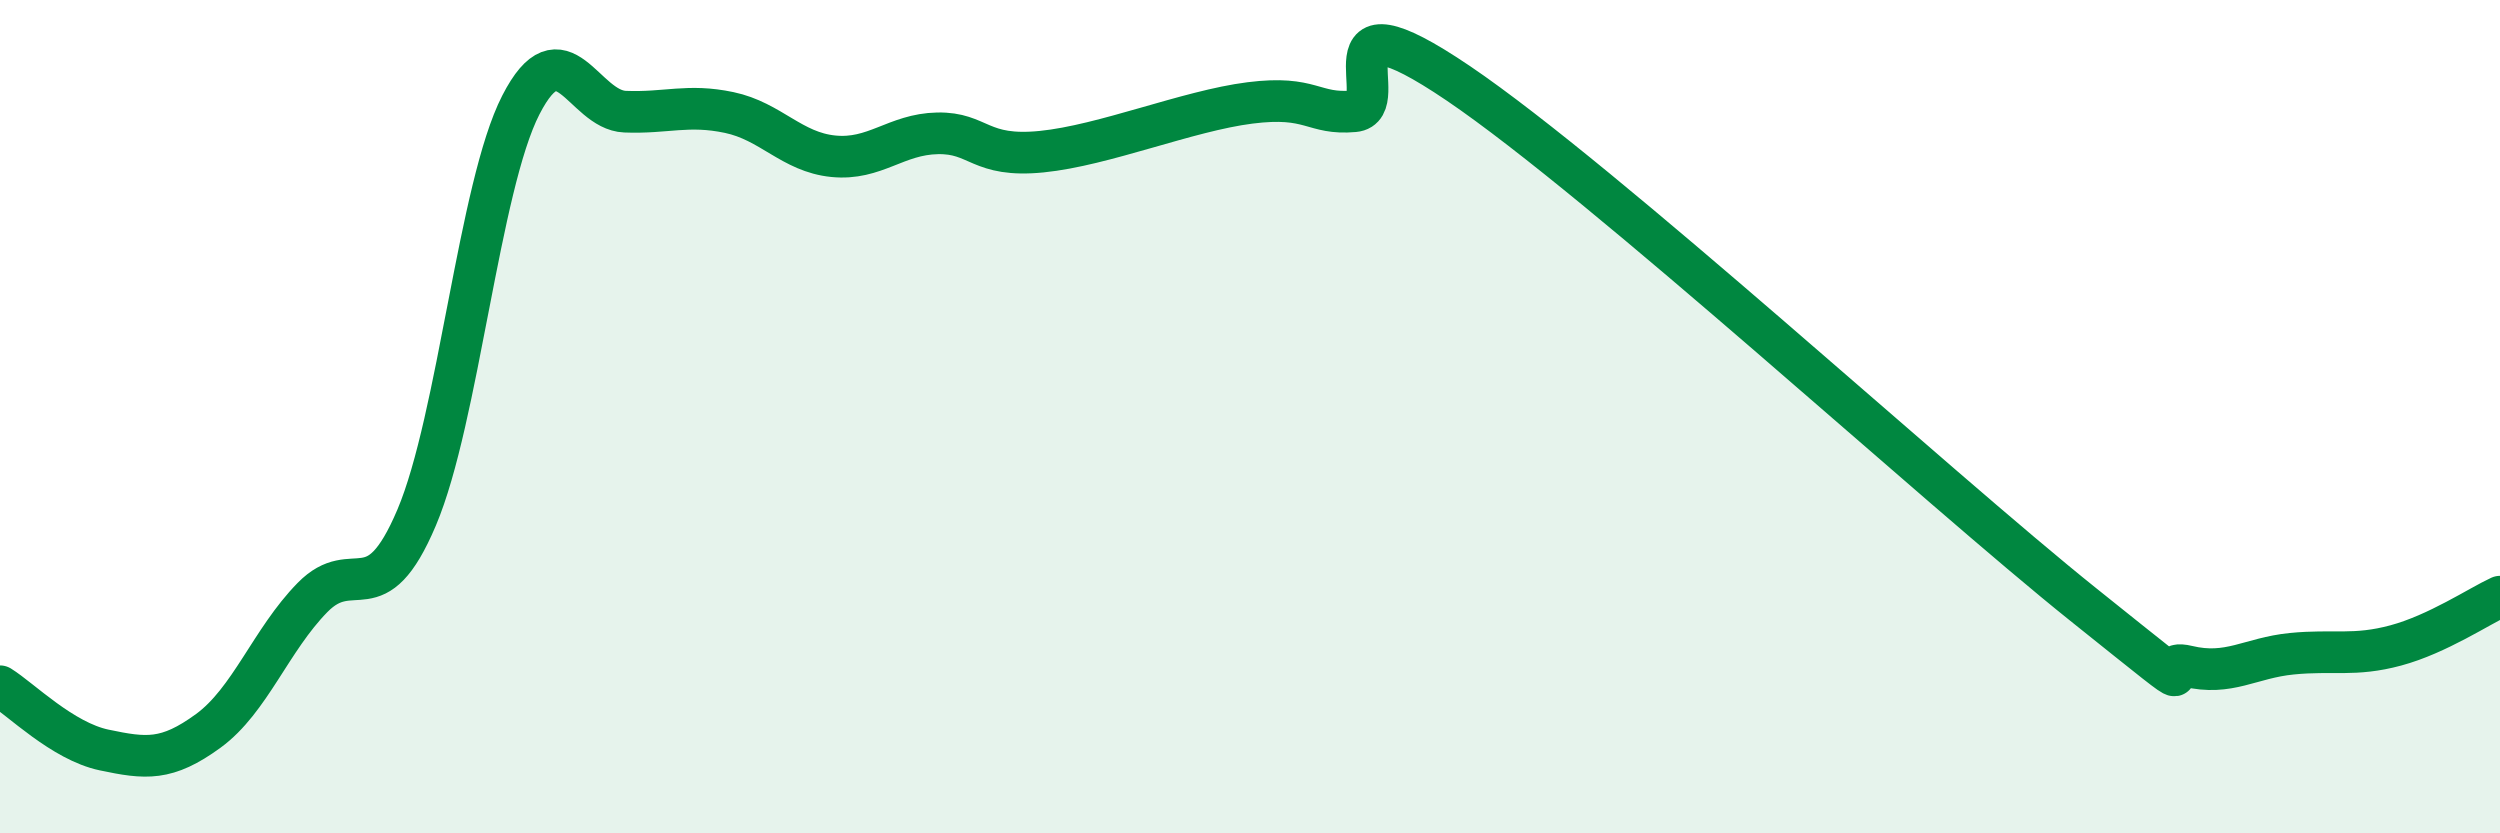
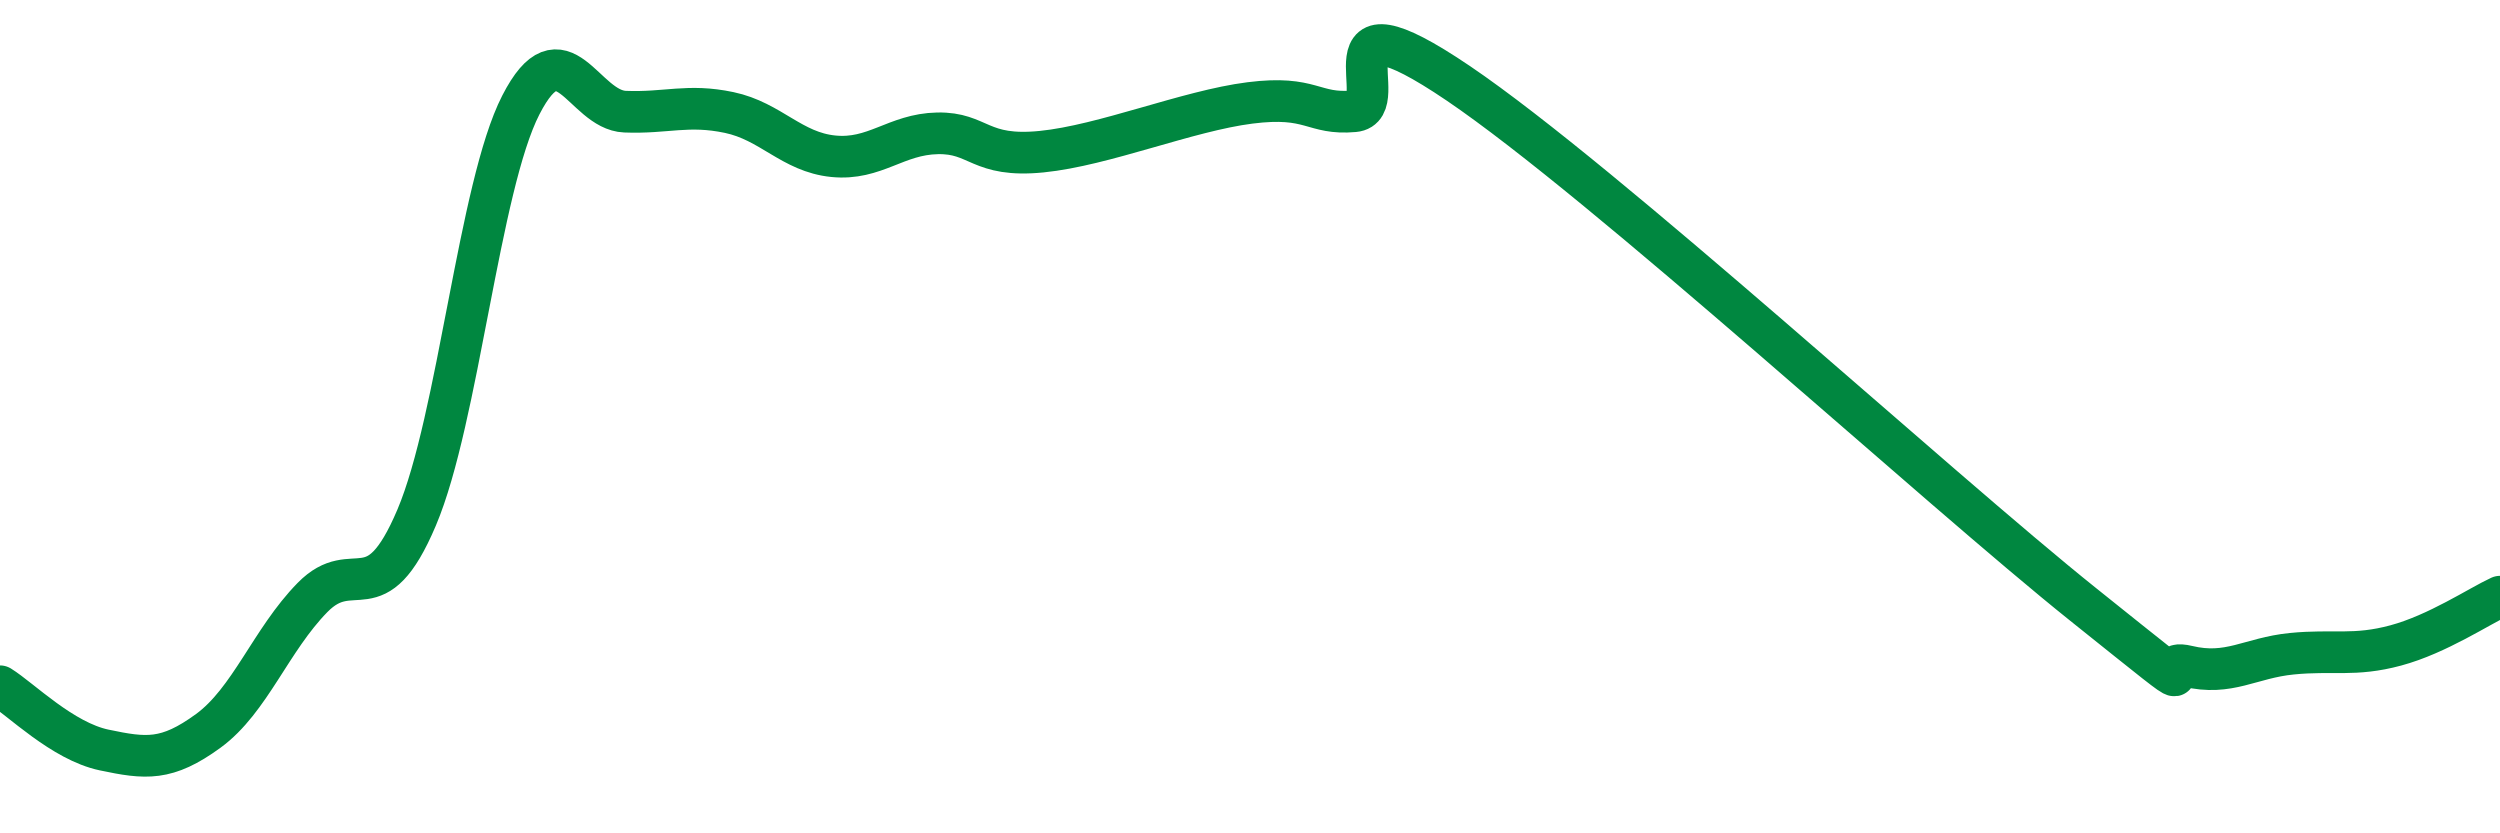
<svg xmlns="http://www.w3.org/2000/svg" width="60" height="20" viewBox="0 0 60 20">
-   <path d="M 0,16.47 C 0.5,16.78 1.5,17.79 2.5,18 C 3.5,18.21 4,18.27 5,17.54 C 6,16.81 6.5,15.36 7.5,14.34 C 8.5,13.32 9,14.78 10,12.42 C 11,10.06 11.5,4.47 12.5,2.52 C 13.5,0.57 14,2.64 15,2.68 C 16,2.72 16.5,2.49 17.5,2.7 C 18.5,2.91 19,3.65 20,3.75 C 21,3.85 21.5,3.22 22.5,3.2 C 23.5,3.18 23.5,3.79 25,3.64 C 26.5,3.49 28.5,2.66 30,2.47 C 31.5,2.28 31.5,2.76 32.5,2.67 C 33.5,2.58 31.5,-0.37 35,2 C 38.5,4.37 46.5,11.71 50,14.51 C 53.5,17.31 51.5,15.75 52.5,15.99 C 53.5,16.23 54,15.79 55,15.69 C 56,15.59 56.5,15.76 57.5,15.49 C 58.5,15.22 59.5,14.55 60,14.32L60 20L0 20Z" fill="#008740" opacity="0.1" stroke-linecap="round" stroke-linejoin="round" />
  <path d="M 0,16.47 C 0.5,16.78 1.5,17.79 2.5,18 C 3.5,18.21 4,18.27 5,17.54 C 6,16.81 6.5,15.36 7.5,14.34 C 8.5,13.32 9,14.78 10,12.42 C 11,10.06 11.5,4.47 12.5,2.52 C 13.5,0.57 14,2.64 15,2.68 C 16,2.72 16.5,2.49 17.5,2.7 C 18.5,2.91 19,3.65 20,3.75 C 21,3.85 21.5,3.22 22.5,3.2 C 23.5,3.18 23.5,3.79 25,3.64 C 26.5,3.49 28.5,2.66 30,2.47 C 31.5,2.28 31.5,2.76 32.5,2.67 C 33.5,2.58 31.5,-0.37 35,2 C 38.5,4.37 46.5,11.71 50,14.51 C 53.5,17.31 51.5,15.75 52.5,15.99 C 53.5,16.23 54,15.79 55,15.69 C 56,15.59 56.5,15.76 57.5,15.49 C 58.5,15.22 59.5,14.55 60,14.32" stroke="#008740" stroke-width="1" fill="none" stroke-linecap="round" stroke-linejoin="round" />
</svg>